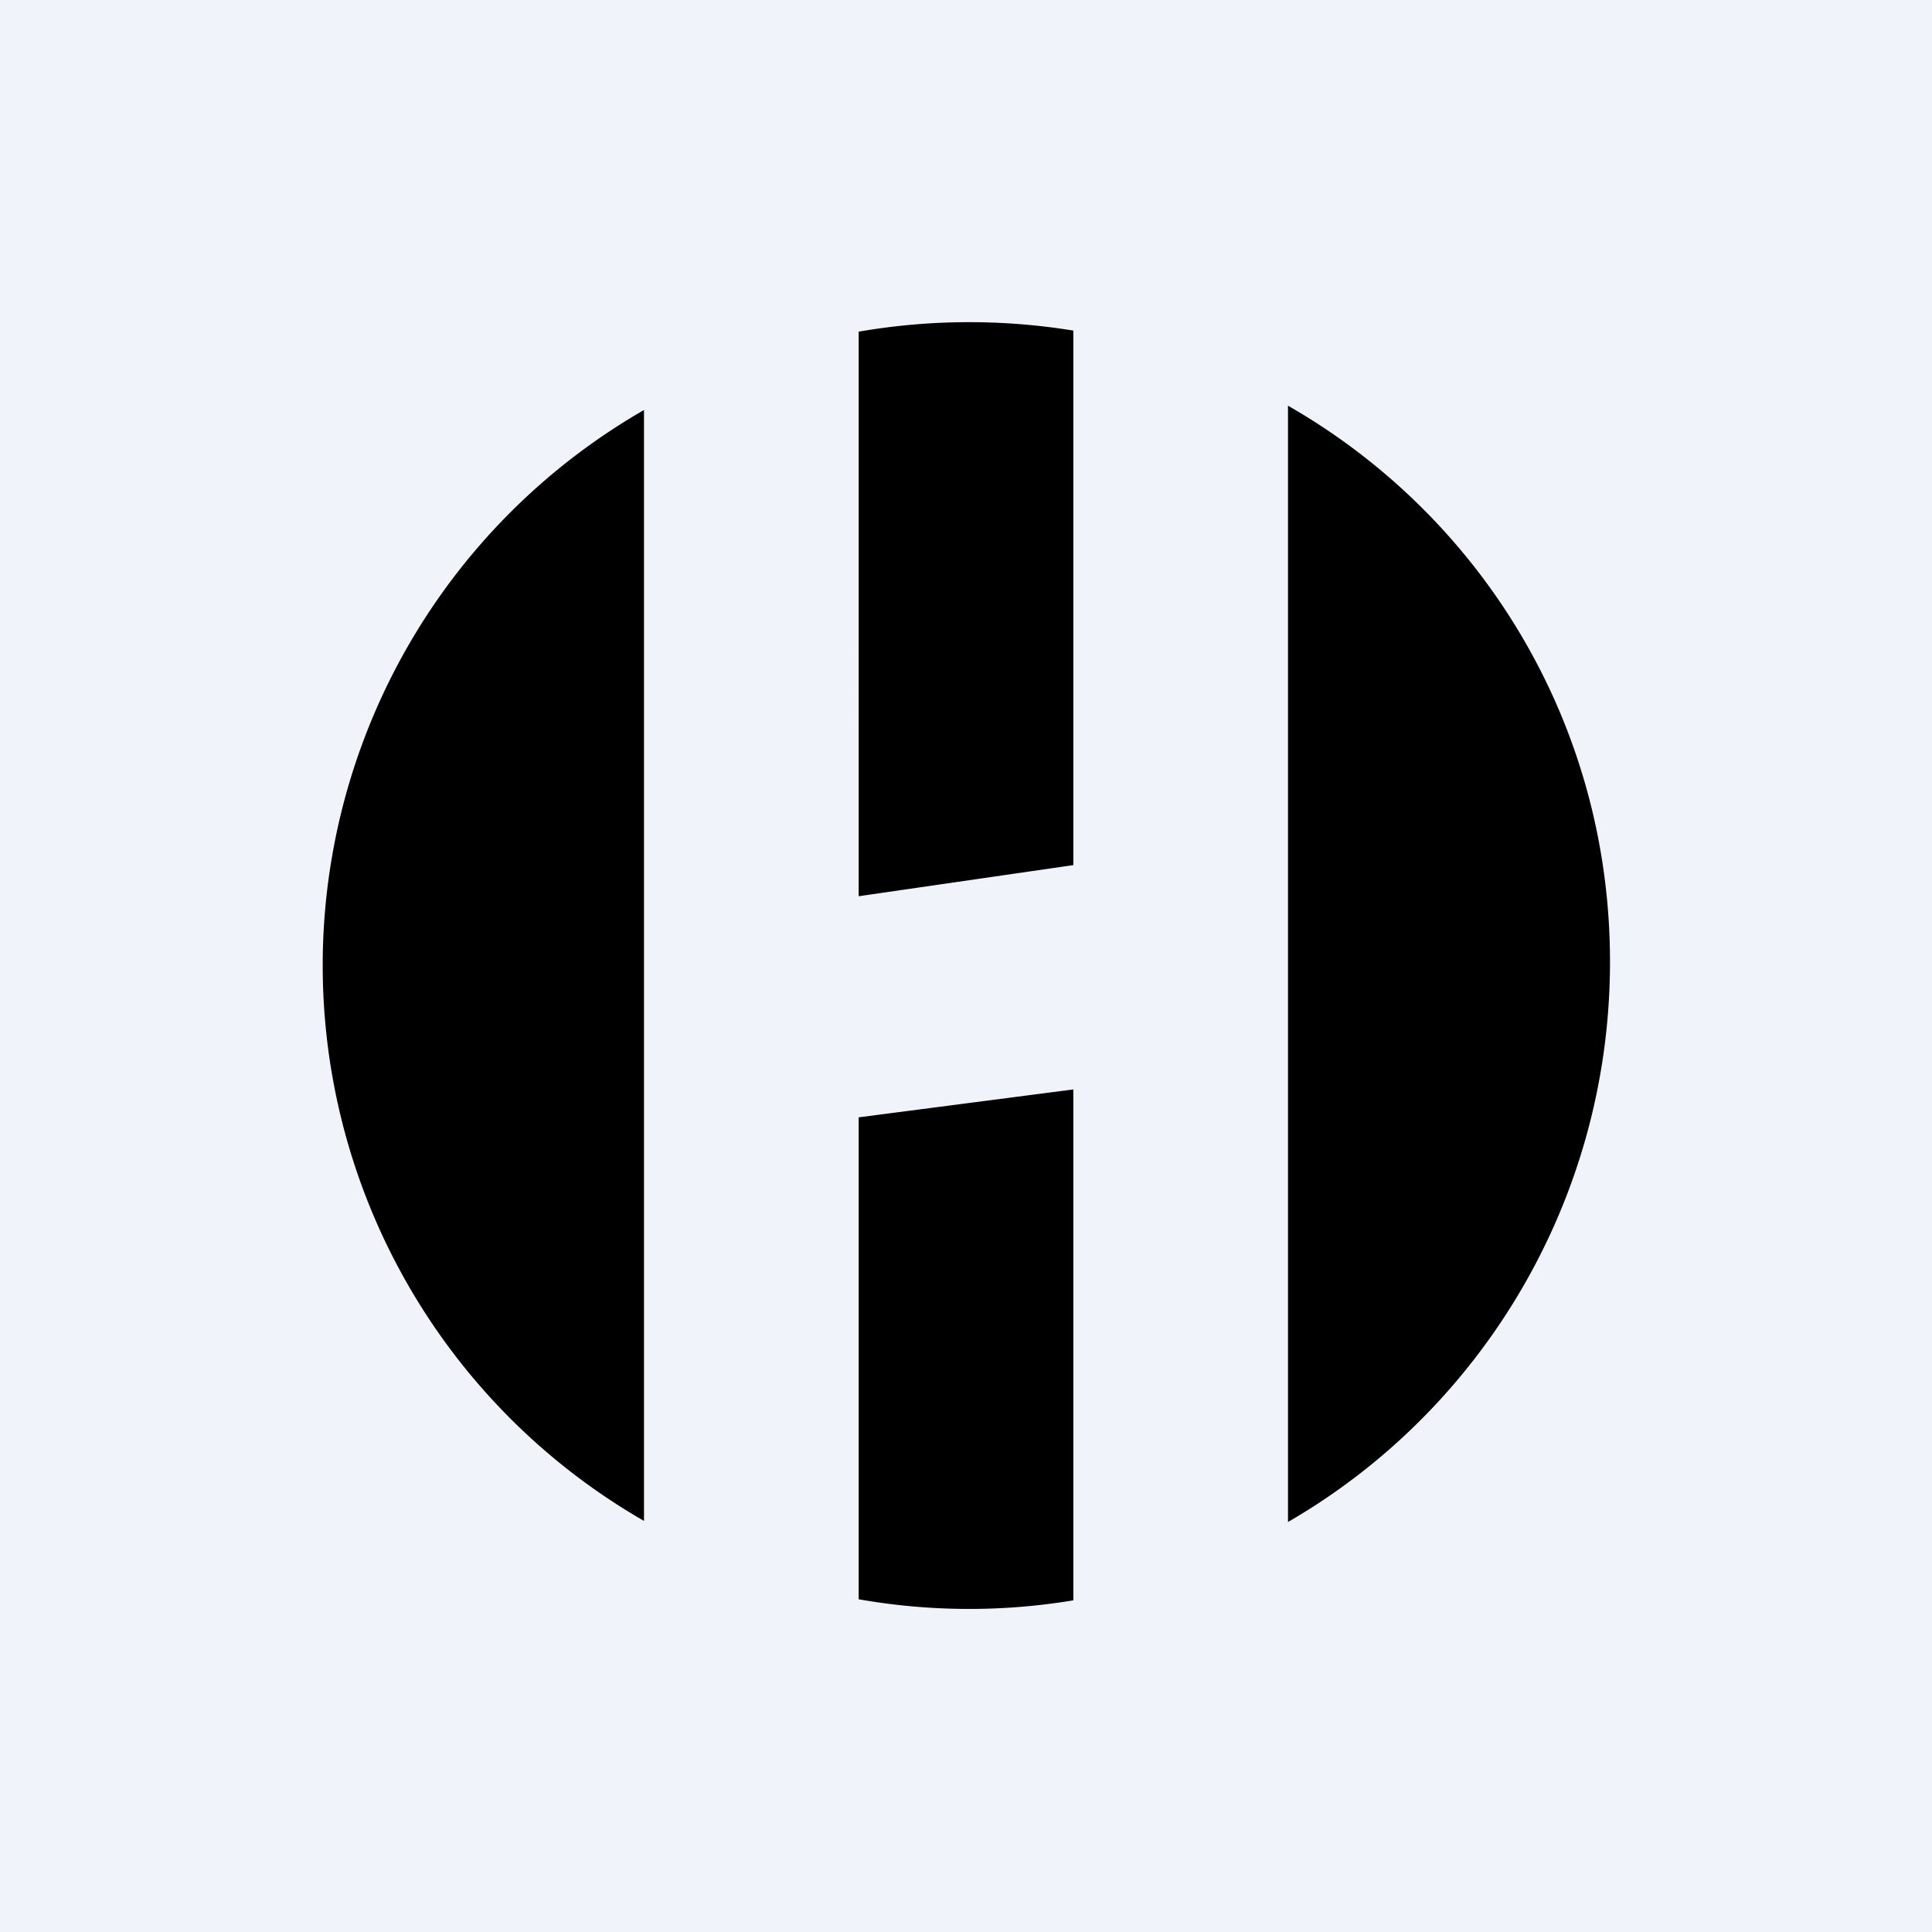
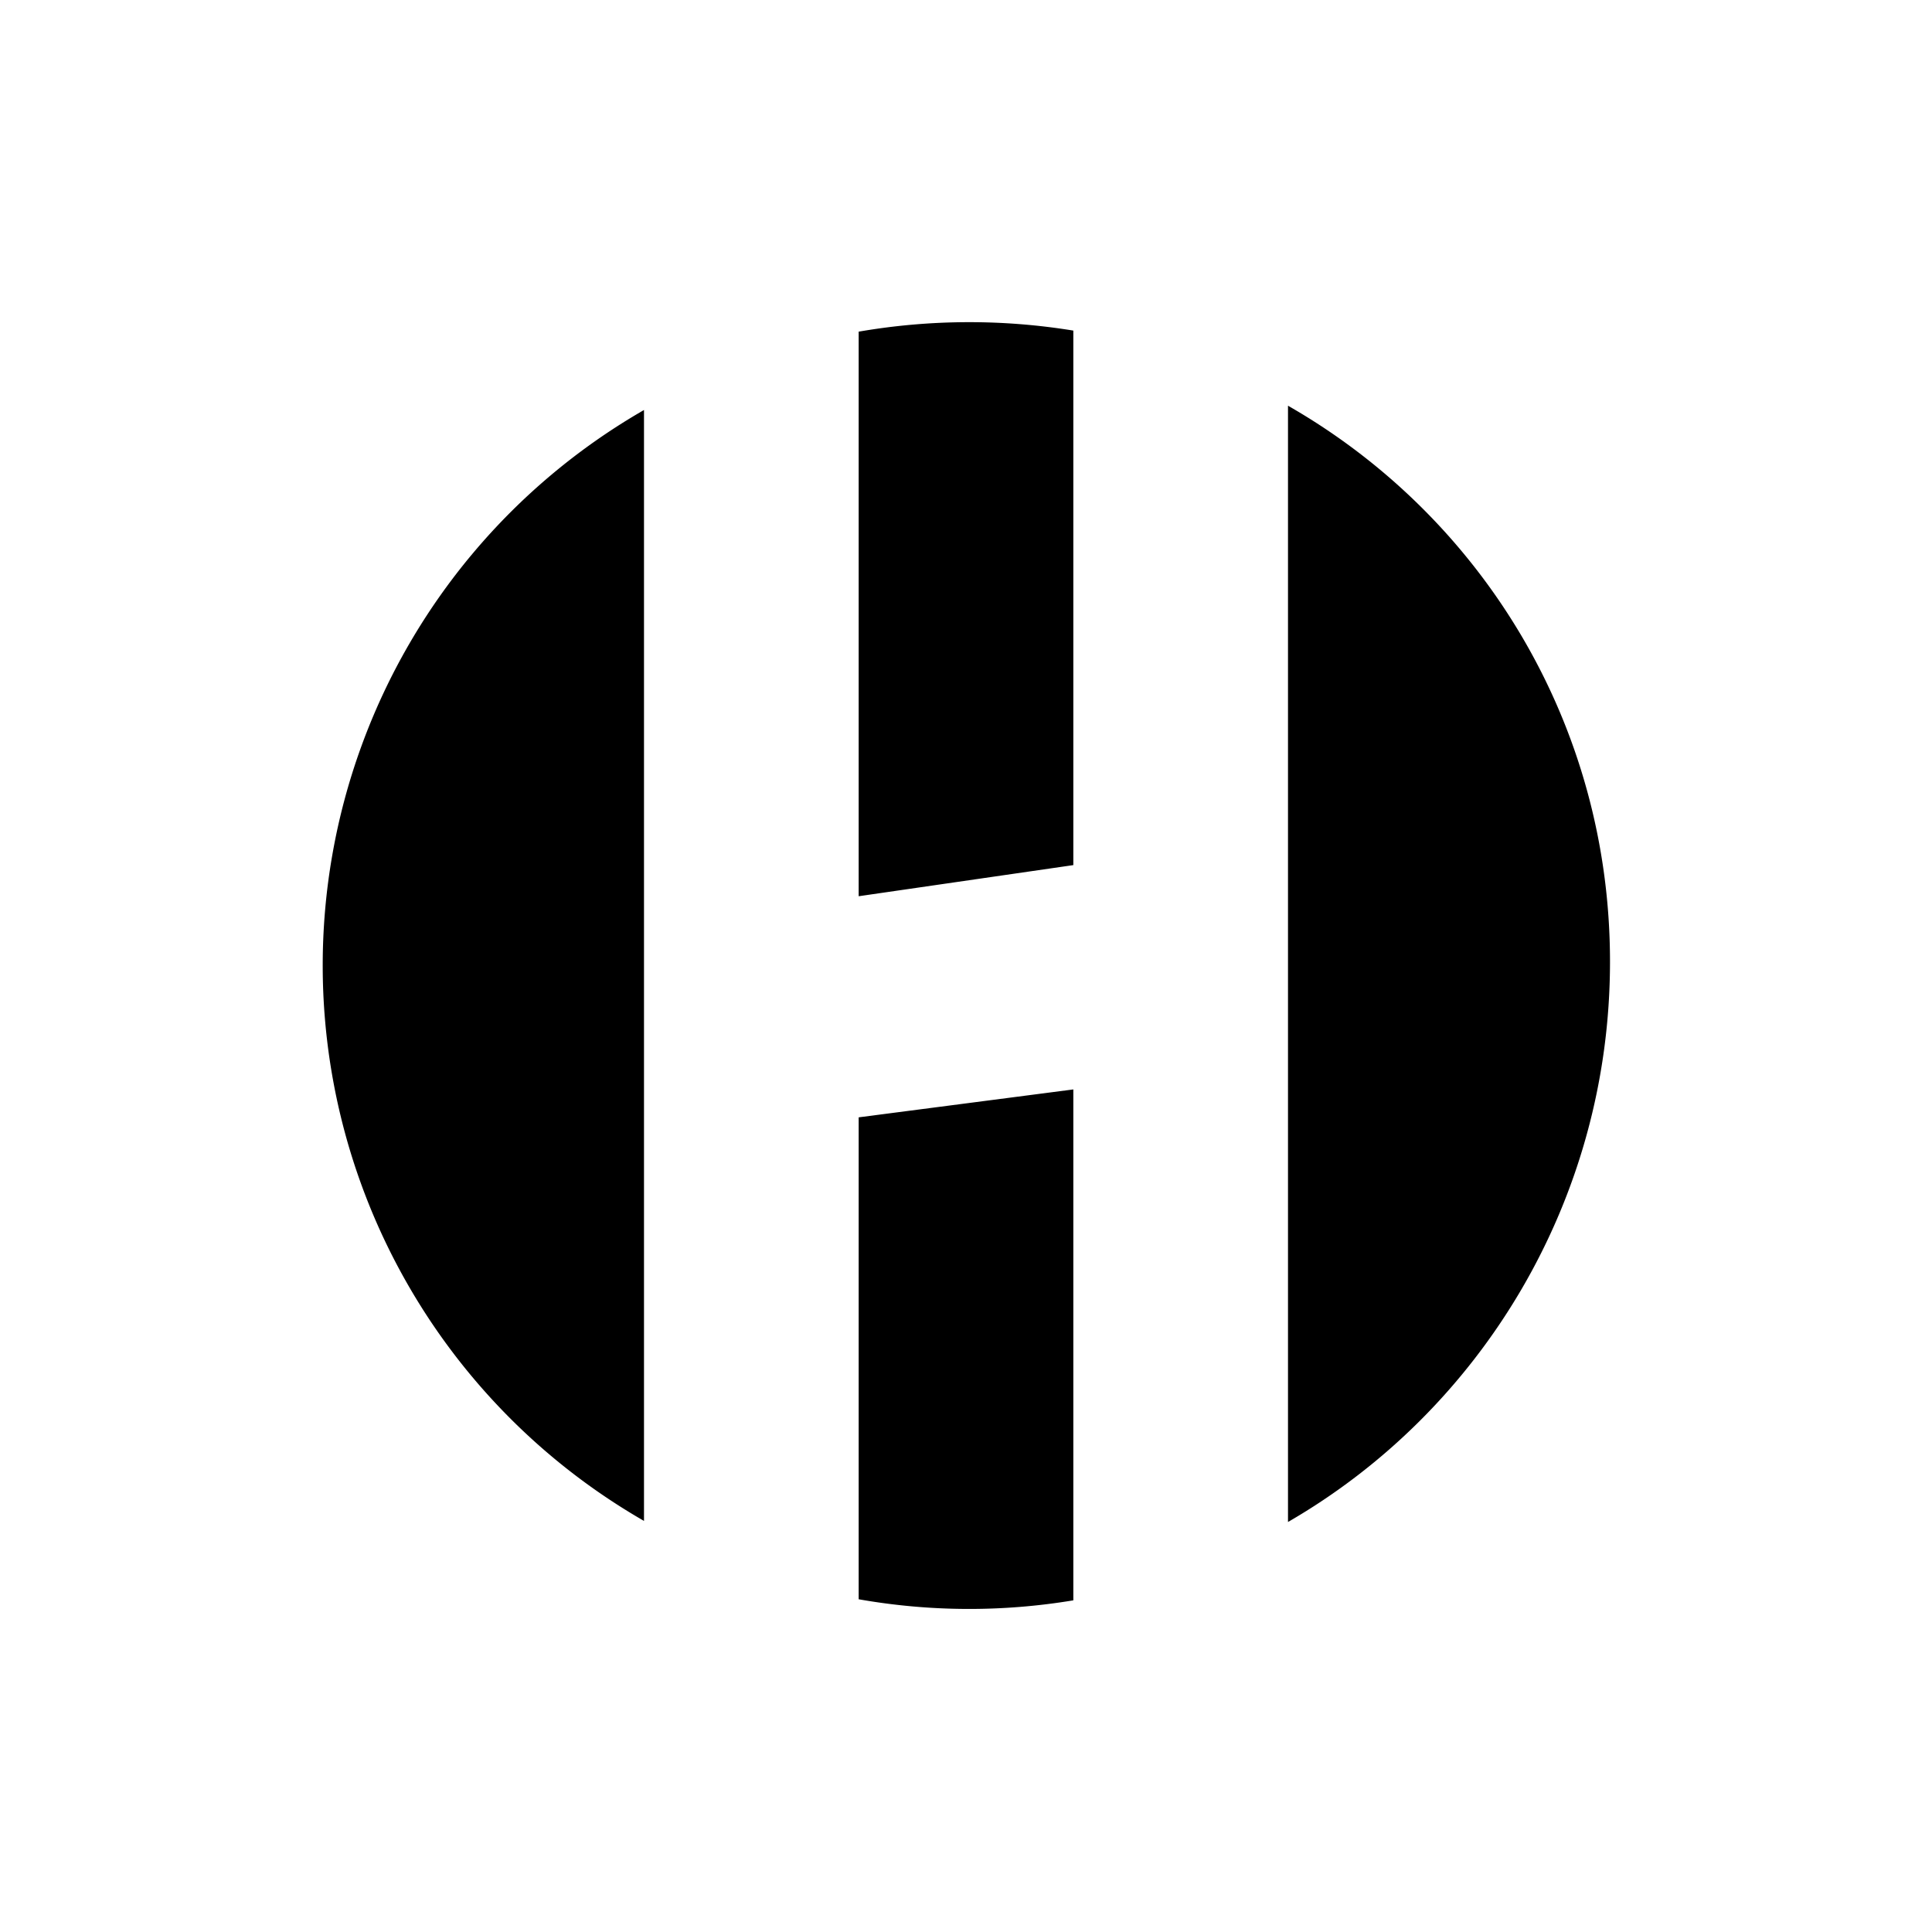
<svg xmlns="http://www.w3.org/2000/svg" width="18" height="18" viewBox="0 0 18 18">
-   <path fill="#F0F3FA" d="M0 0h18v18H0z" />
  <path d="M6 3.82a5.97 5.97 0 0 0 0 10.35V3.82ZM8 14.9a5.92 5.92 0 0 0 2 .01v-4.76l-2 .26v4.49Zm4-.72c1.8-1.04 3-3 3-5.22 0-2.22-1.2-4.15-3-5.18v10.4ZM10 3.08v4.98l-2 .29V3.09a6.04 6.04 0 0 1 2-.01Z" />
</svg>